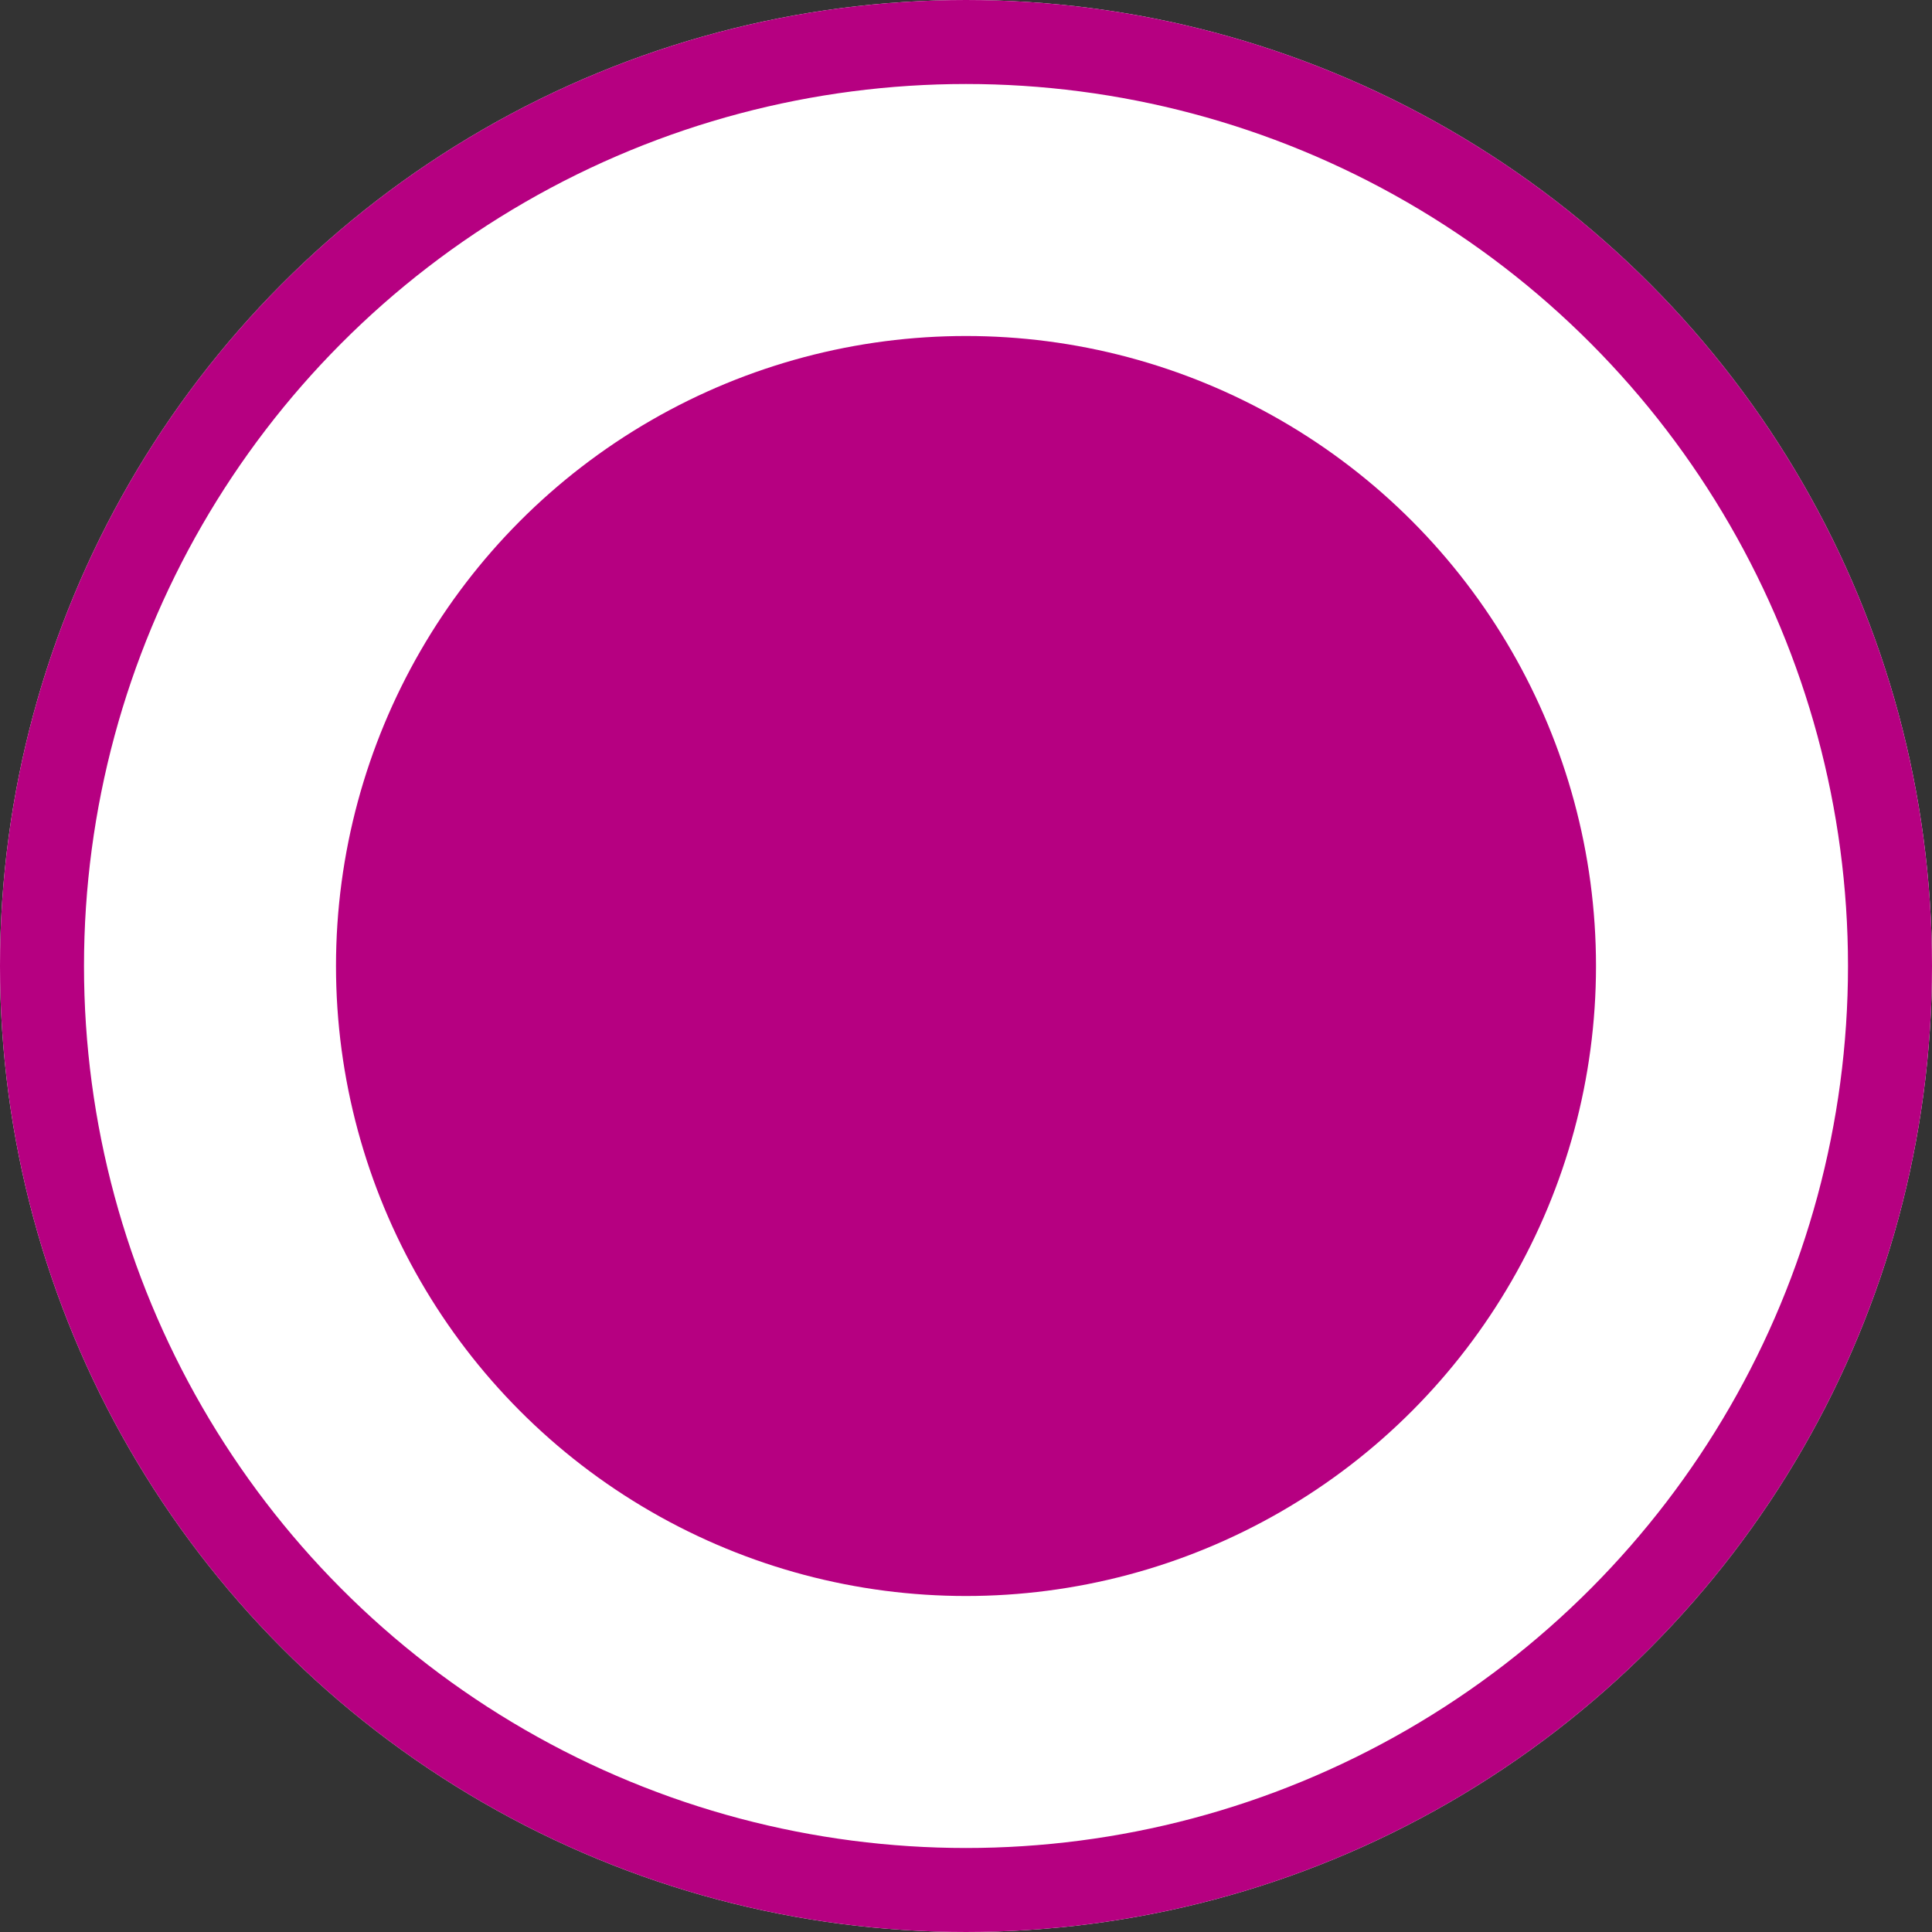
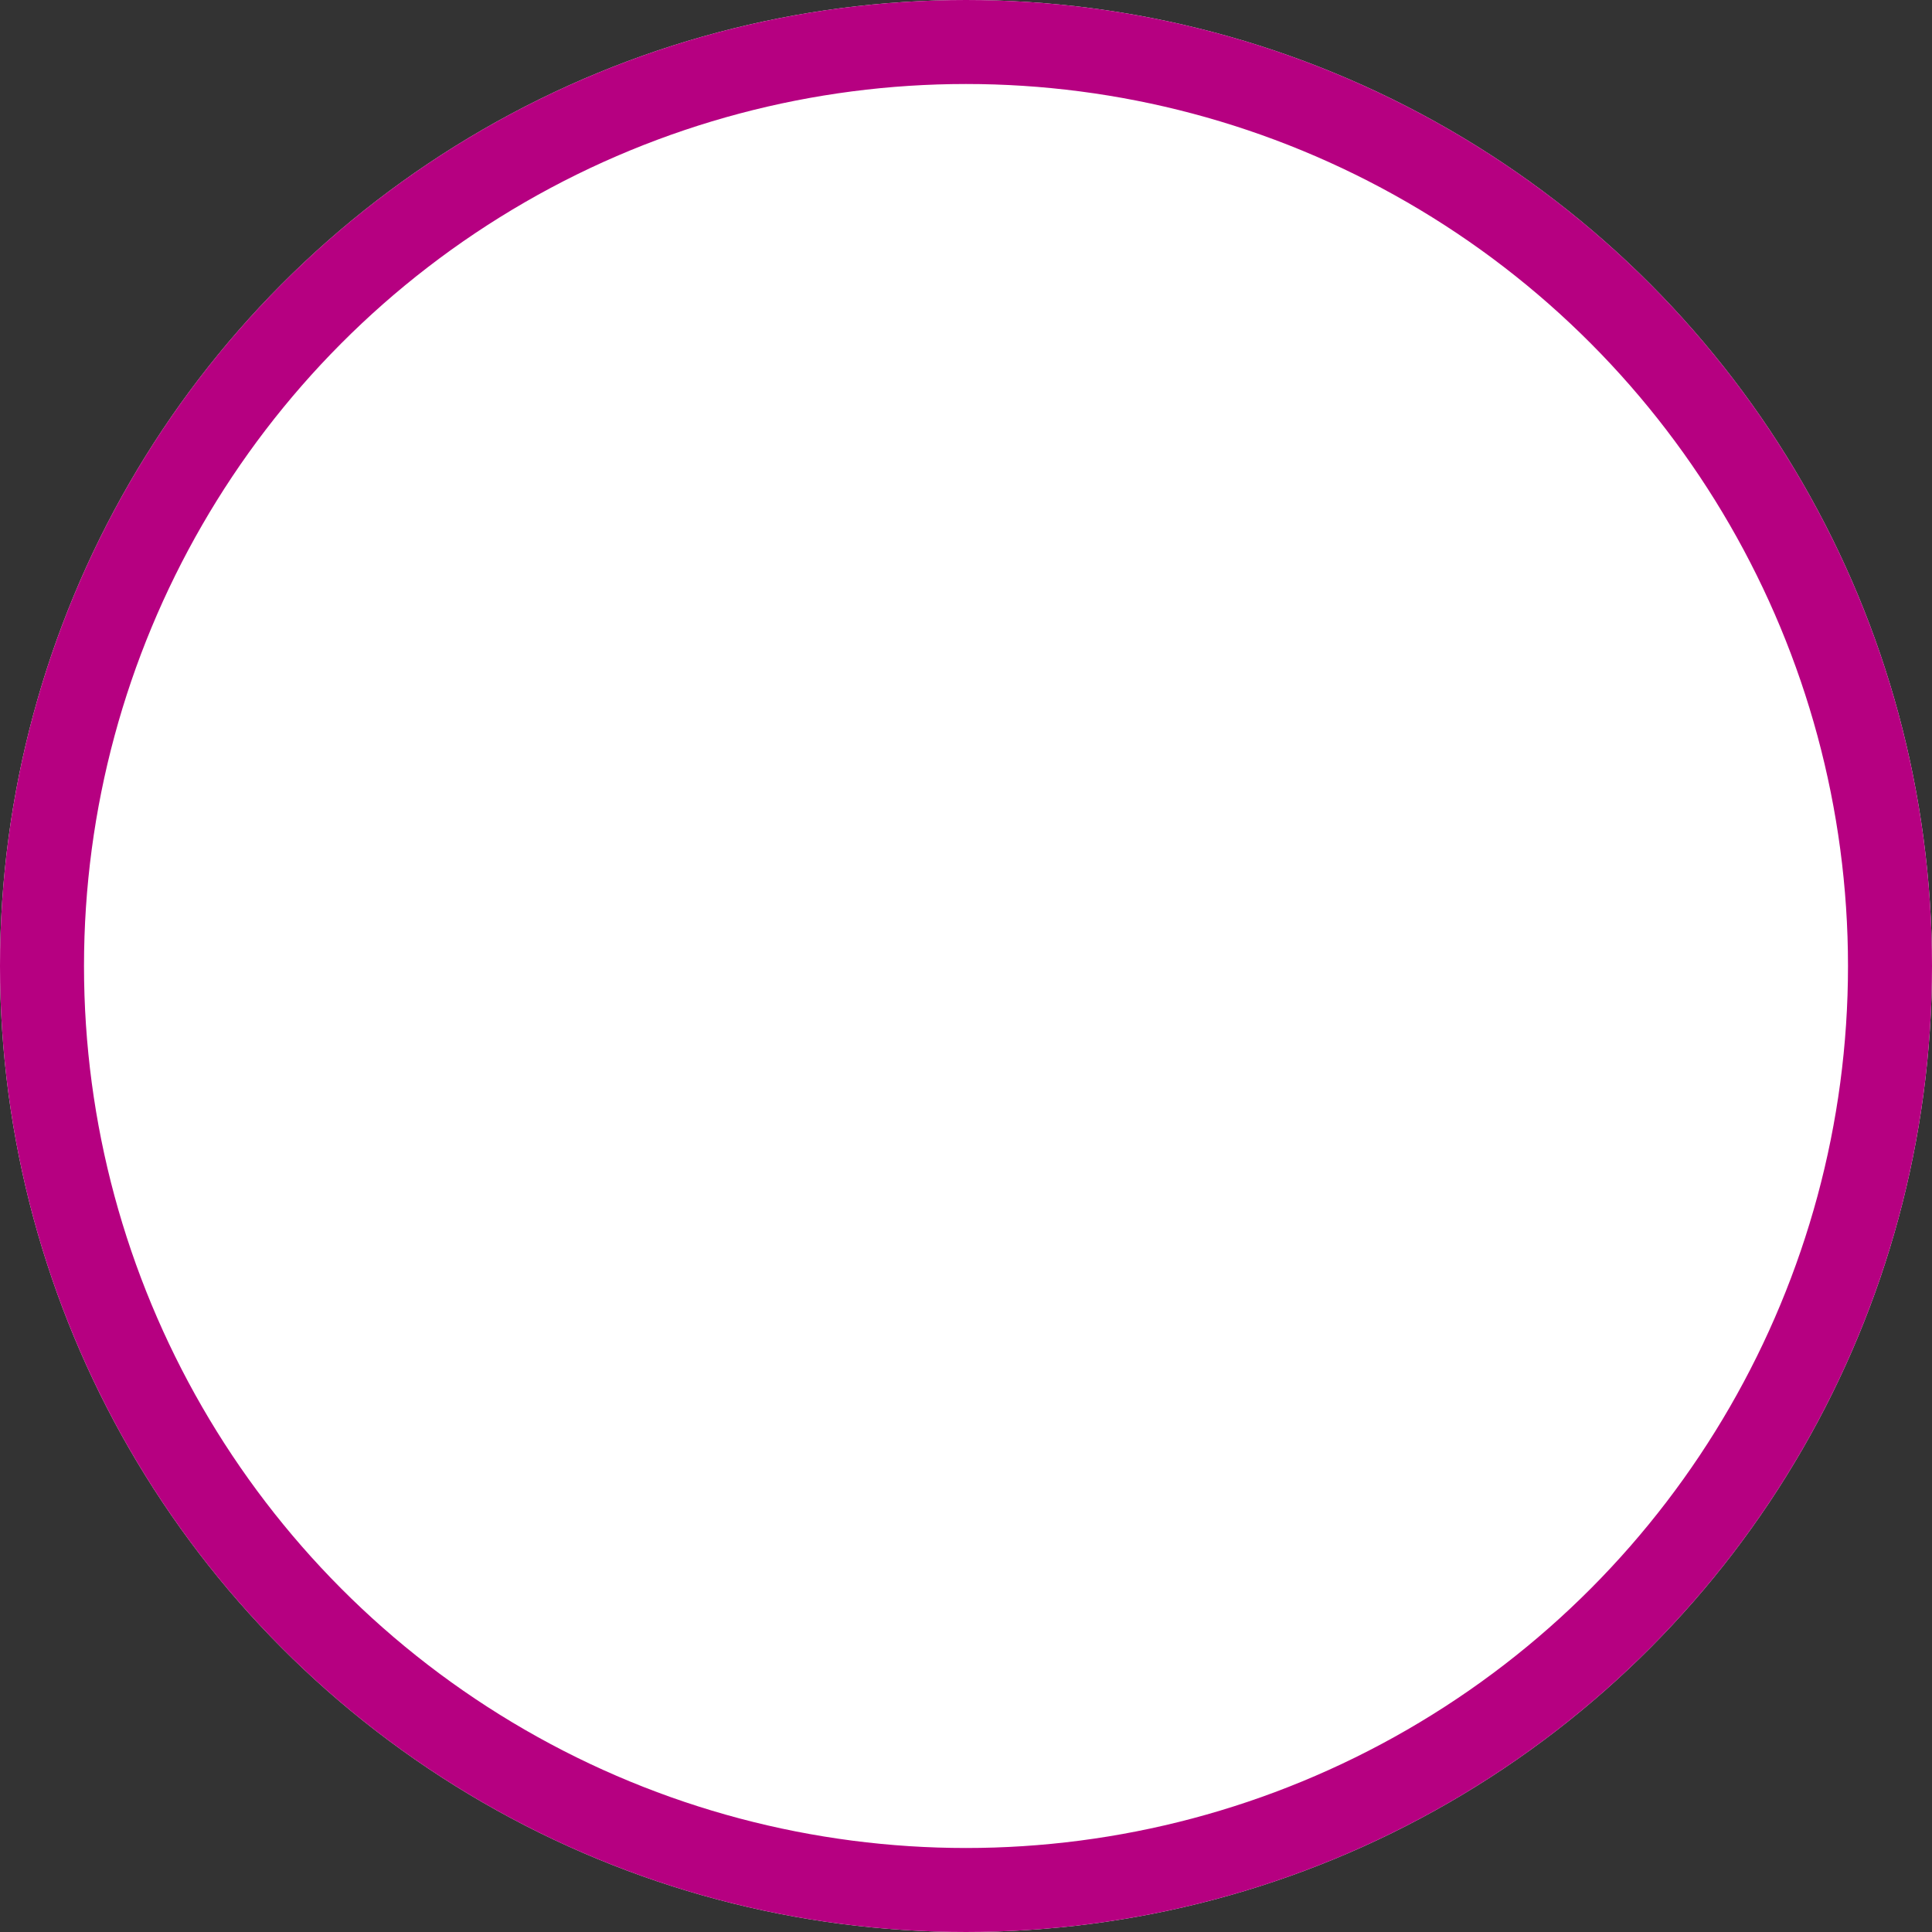
<svg xmlns="http://www.w3.org/2000/svg" width="23" height="23" viewBox="0 0 23 23">
  <rect x="0" y="0" width="23" height="23" fill="#333333" stroke="none" />
  <g id="グループ_1405" data-name="グループ 1405" transform="translate(-16 -882)">
    <g id="楕円形_199" data-name="楕円形 199" transform="translate(16 882)" fill="#fff" stroke="#b60081" stroke-width="1">
      <circle cx="11.5" cy="11.5" r="11.5" stroke="none" />
      <circle cx="11.5" cy="11.5" r="11" fill="none" />
    </g>
-     <circle id="楕円形_200" data-name="楕円形 200" cx="7.5" cy="7.5" r="7.5" transform="translate(20 886)" fill="#b60081" />
  </g>
</svg>